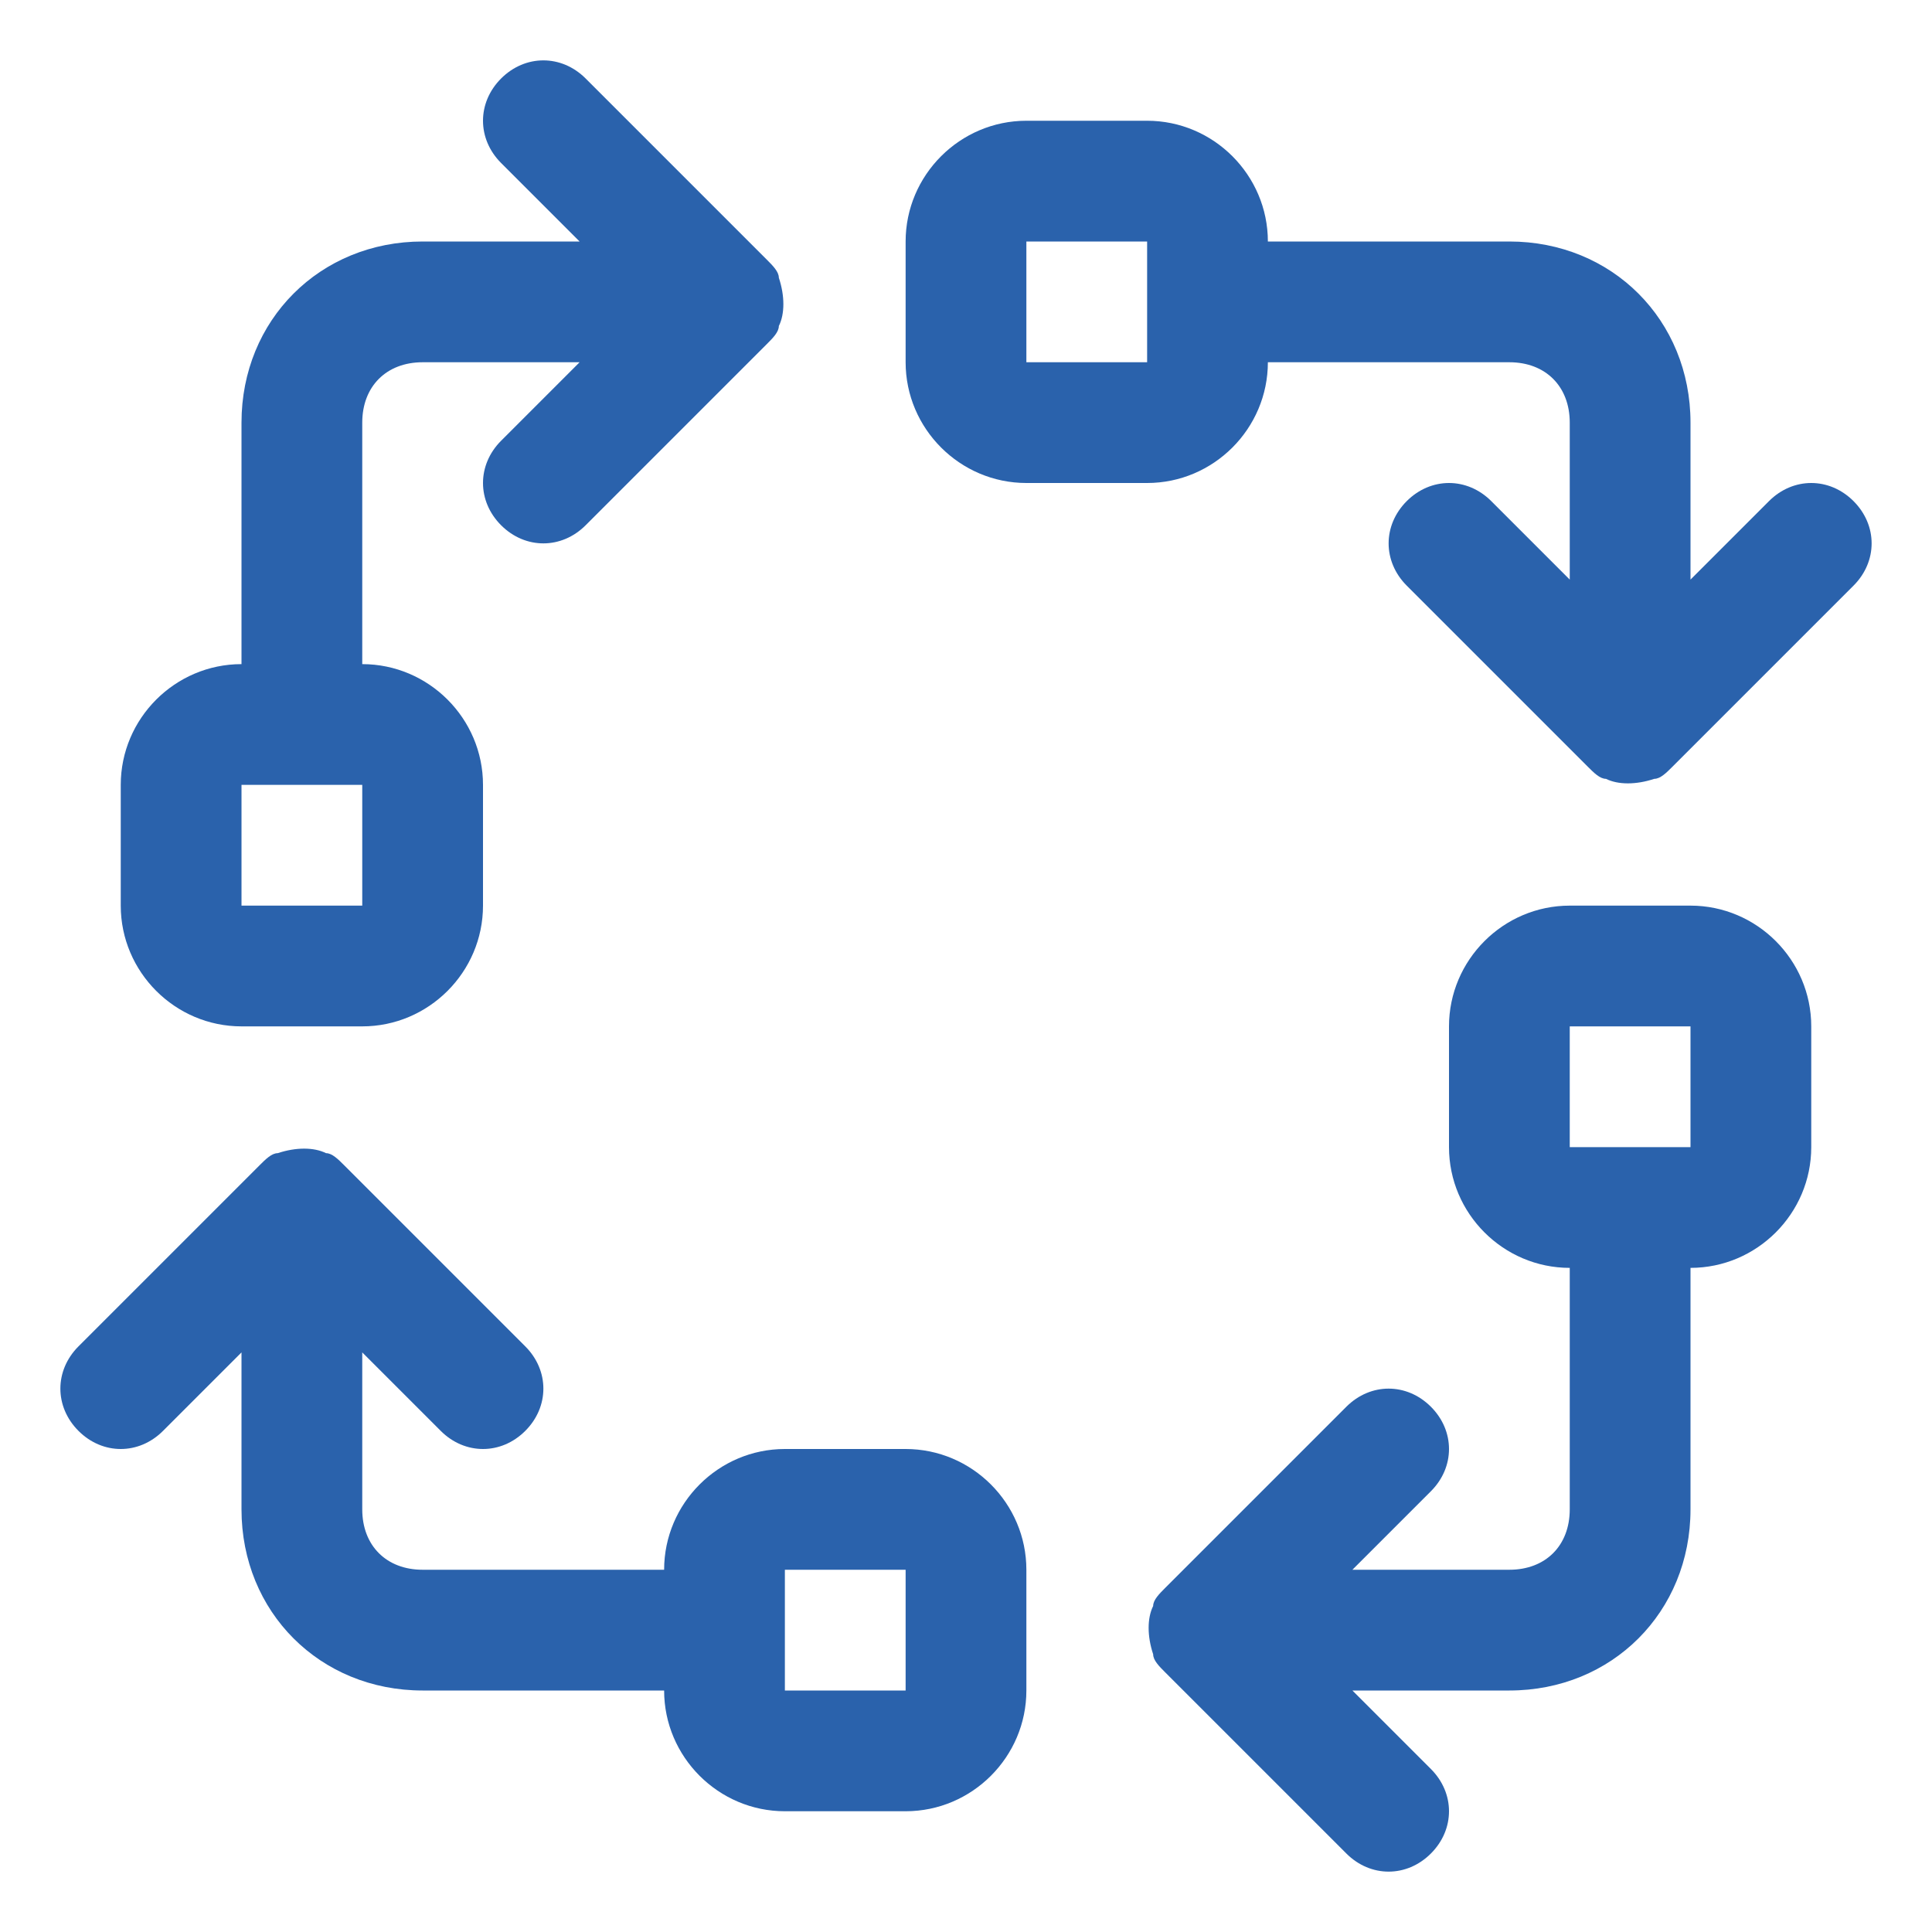
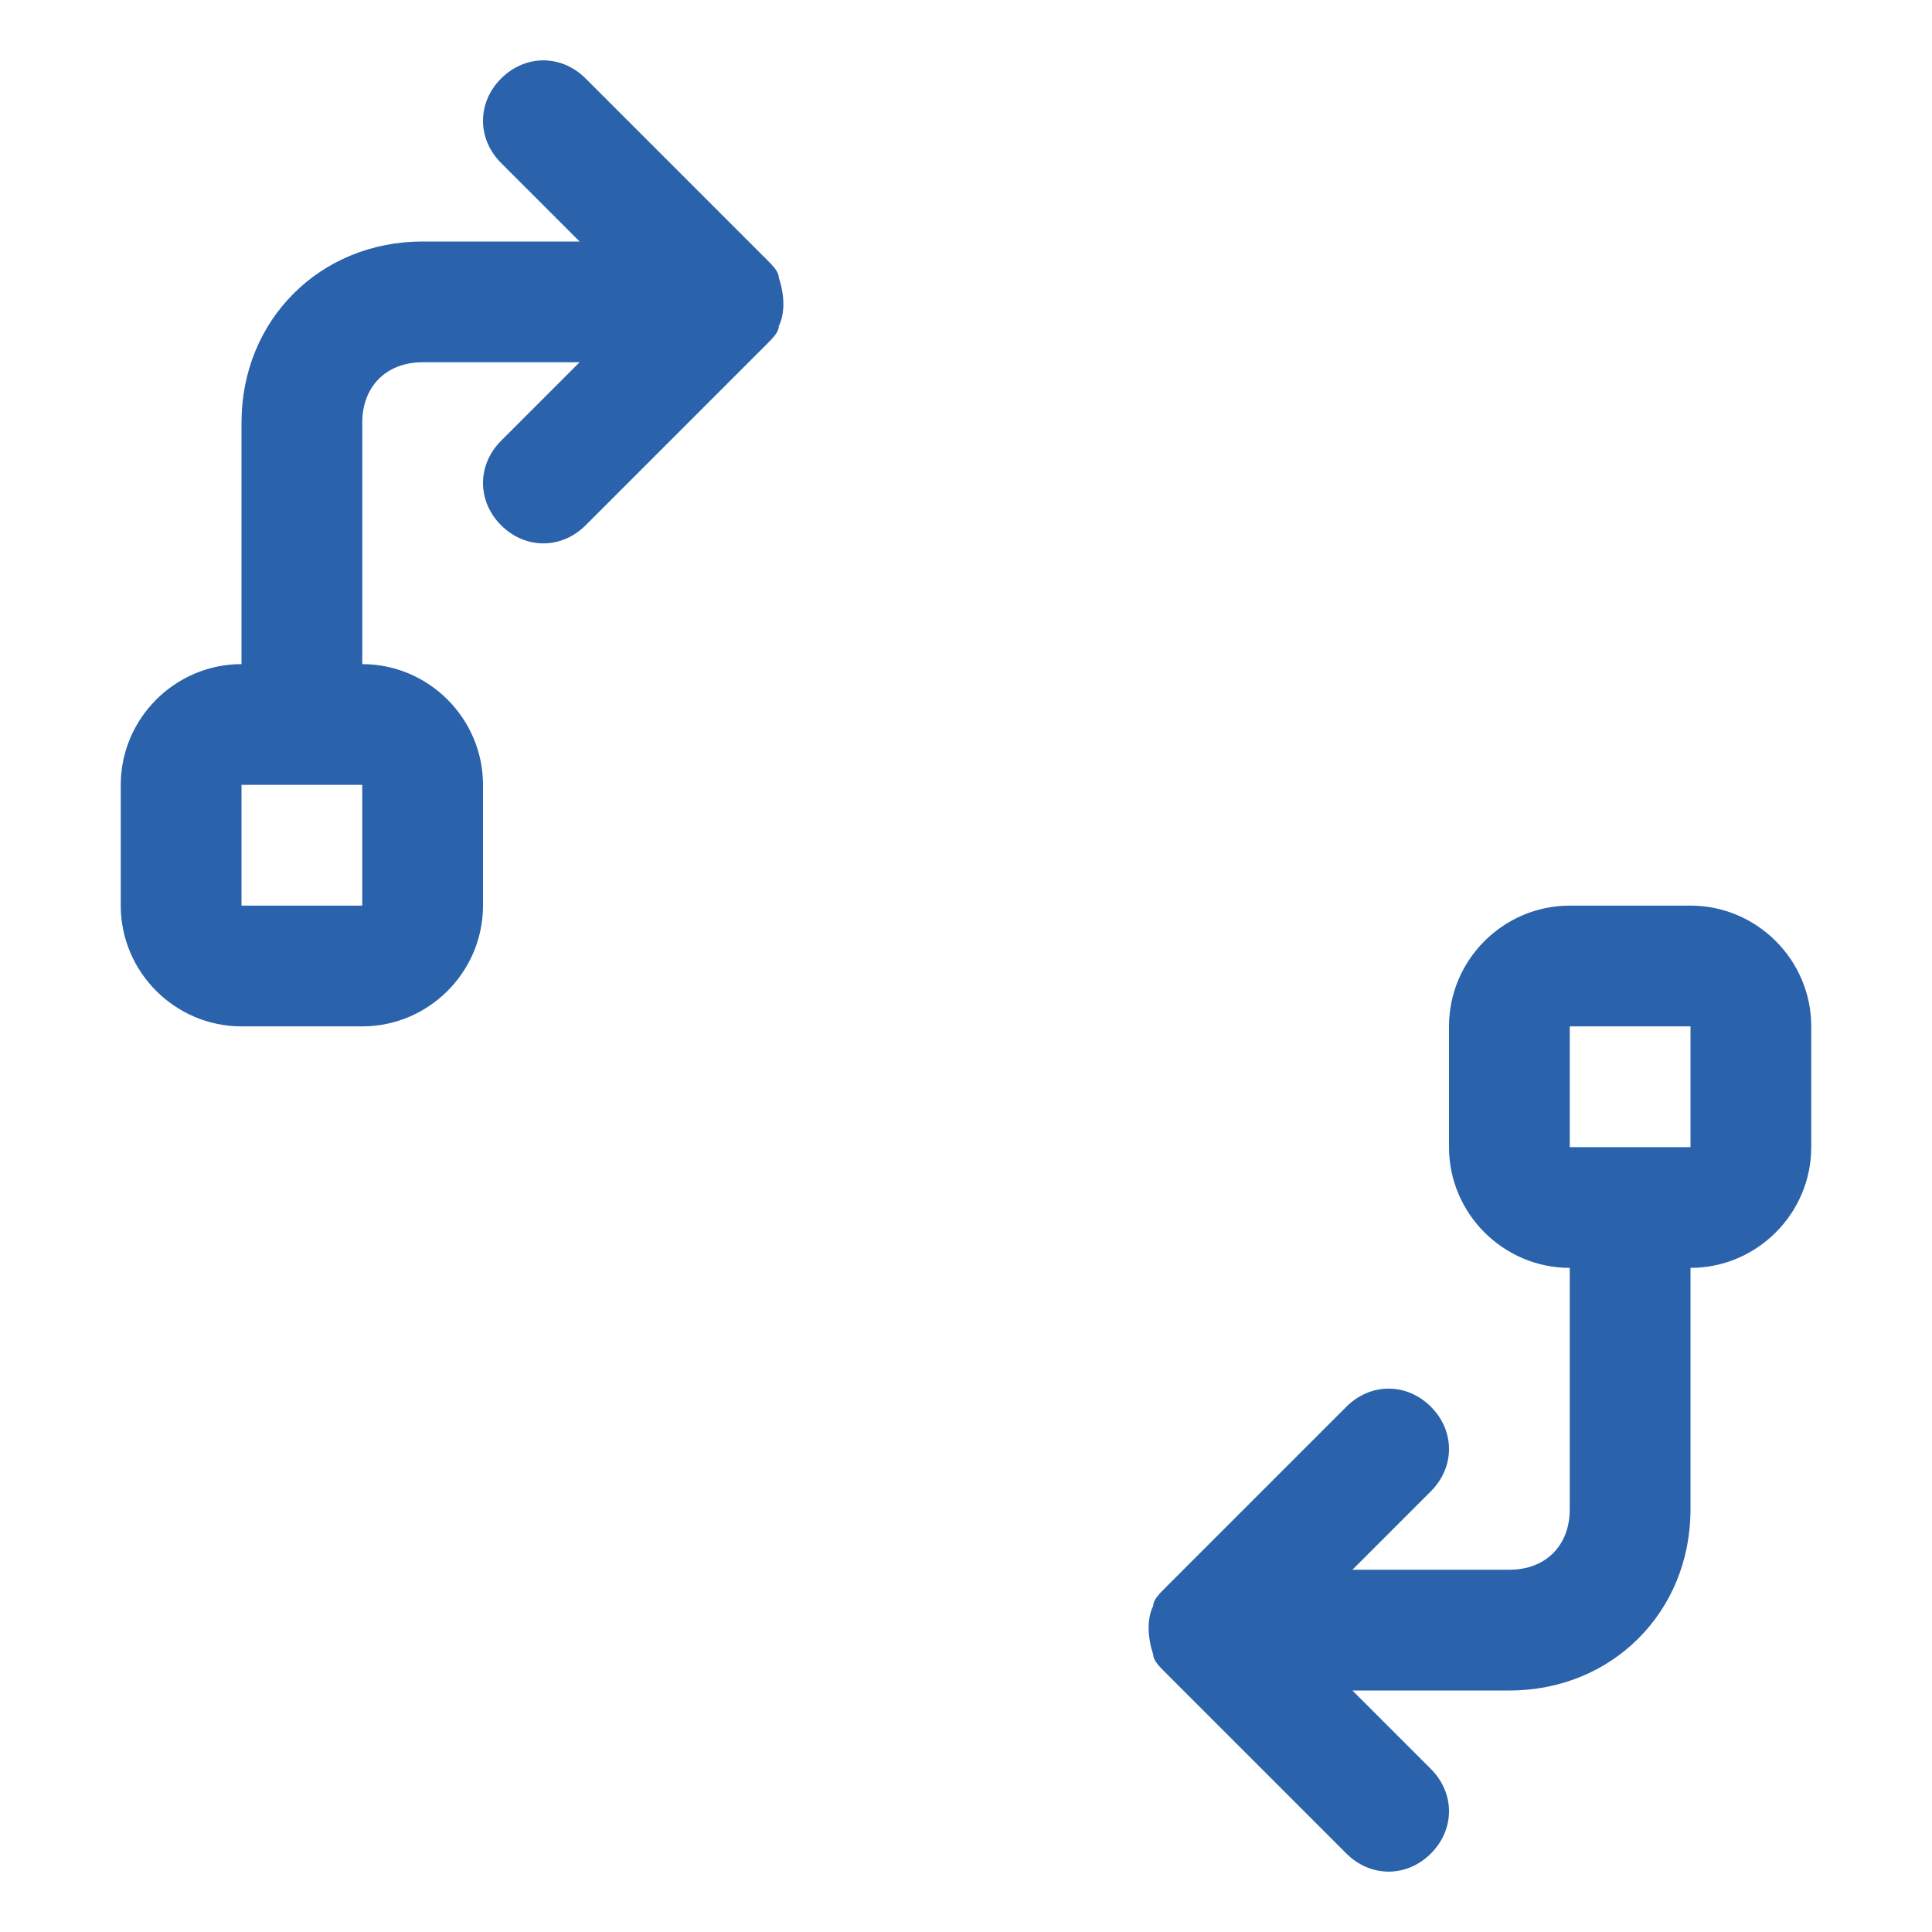
<svg xmlns="http://www.w3.org/2000/svg" version="1.1" id="Layer_1" x="0px" y="0px" viewBox="0 0 32 32" style="enable-background:new 0 0 32 32;" xml:space="preserve">
  <style type="text/css">
	.st0{fill:#2A62AC;}
</style>
  <title />
-   <path class="st0" d="M15,24h-2c-1.1,0-2,0.9-2,2H7c-0.6,0-1-0.4-1-1v-2.6l1.3,1.3c0.4,0.4,1,0.4,1.4,0c0,0,0,0,0,0  c0.4-0.4,0.4-1,0-1.4c0,0,0,0,0,0l-3-3c-0.1-0.1-0.2-0.2-0.3-0.2c-0.2-0.1-0.5-0.1-0.8,0c-0.1,0-0.2,0.1-0.3,0.2l-3,3  c-0.4,0.4-0.4,1,0,1.4s1,0.4,1.4,0L4,22.4V25c0,1.7,1.3,3,3,3h4c0,1.1,0.9,2,2,2h2c1.1,0,2-0.9,2-2v-2C17,24.9,16.1,24,15,24z   M15,28h-2v-2h2V28z" />
  <path class="st0" d="M4,17h2c1.1,0,2-0.9,2-2v-2c0-1.1-0.9-2-2-2V7c0-0.6,0.4-1,1-1h2.6L8.3,7.3c-0.4,0.4-0.4,1,0,1.4c0,0,0,0,0,0  c0.4,0.4,1,0.4,1.4,0c0,0,0,0,0,0l3-3c0.1-0.1,0.2-0.2,0.2-0.3c0.1-0.2,0.1-0.5,0-0.8c0-0.1-0.1-0.2-0.2-0.3l-3-3  c-0.4-0.4-1-0.4-1.4,0s-0.4,1,0,1.4L9.6,4H7C5.3,4,4,5.3,4,7v4c-1.1,0-2,0.9-2,2v2C2,16.1,2.9,17,4,17z M4,13h2v2H4V13z" />
  <path class="st0" d="M28,15h-2c-1.1,0-2,0.9-2,2v2c0,1.1,0.9,2,2,2v4c0,0.6-0.4,1-1,1h-2.6l1.3-1.3c0.4-0.4,0.4-1,0-1.4  s-1-0.4-1.4,0l-3,3c-0.1,0.1-0.2,0.2-0.2,0.3c-0.1,0.2-0.1,0.5,0,0.8c0,0.1,0.1,0.2,0.2,0.3l3,3c0.4,0.4,1,0.4,1.4,0c0,0,0,0,0,0  c0.4-0.4,0.4-1,0-1.4c0,0,0,0,0,0L22.4,28H25c1.7,0,3-1.3,3-3v-4c1.1,0,2-0.9,2-2v-2C30,15.9,29.1,15,28,15z M28,19h-2v-2h2V19z" />
-   <path class="st0" d="M30.7,8.3c-0.4-0.4-1-0.4-1.4,0c0,0,0,0,0,0L28,9.6V7c0-1.7-1.3-3-3-3h-4c0-1.1-0.9-2-2-2h-2c-1.1,0-2,0.9-2,2  v2c0,1.1,0.9,2,2,2h2c1.1,0,2-0.9,2-2h4c0.6,0,1,0.4,1,1v2.6l-1.3-1.3c-0.4-0.4-1-0.4-1.4,0s-0.4,1,0,1.4l3,3  c0.1,0.1,0.2,0.2,0.3,0.2c0.2,0.1,0.5,0.1,0.8,0c0.1,0,0.2-0.1,0.3-0.2l3-3C31.1,9.3,31.1,8.7,30.7,8.3C30.7,8.3,30.7,8.3,30.7,8.3z   M19,6h-2V4h2V6z" />
</svg>